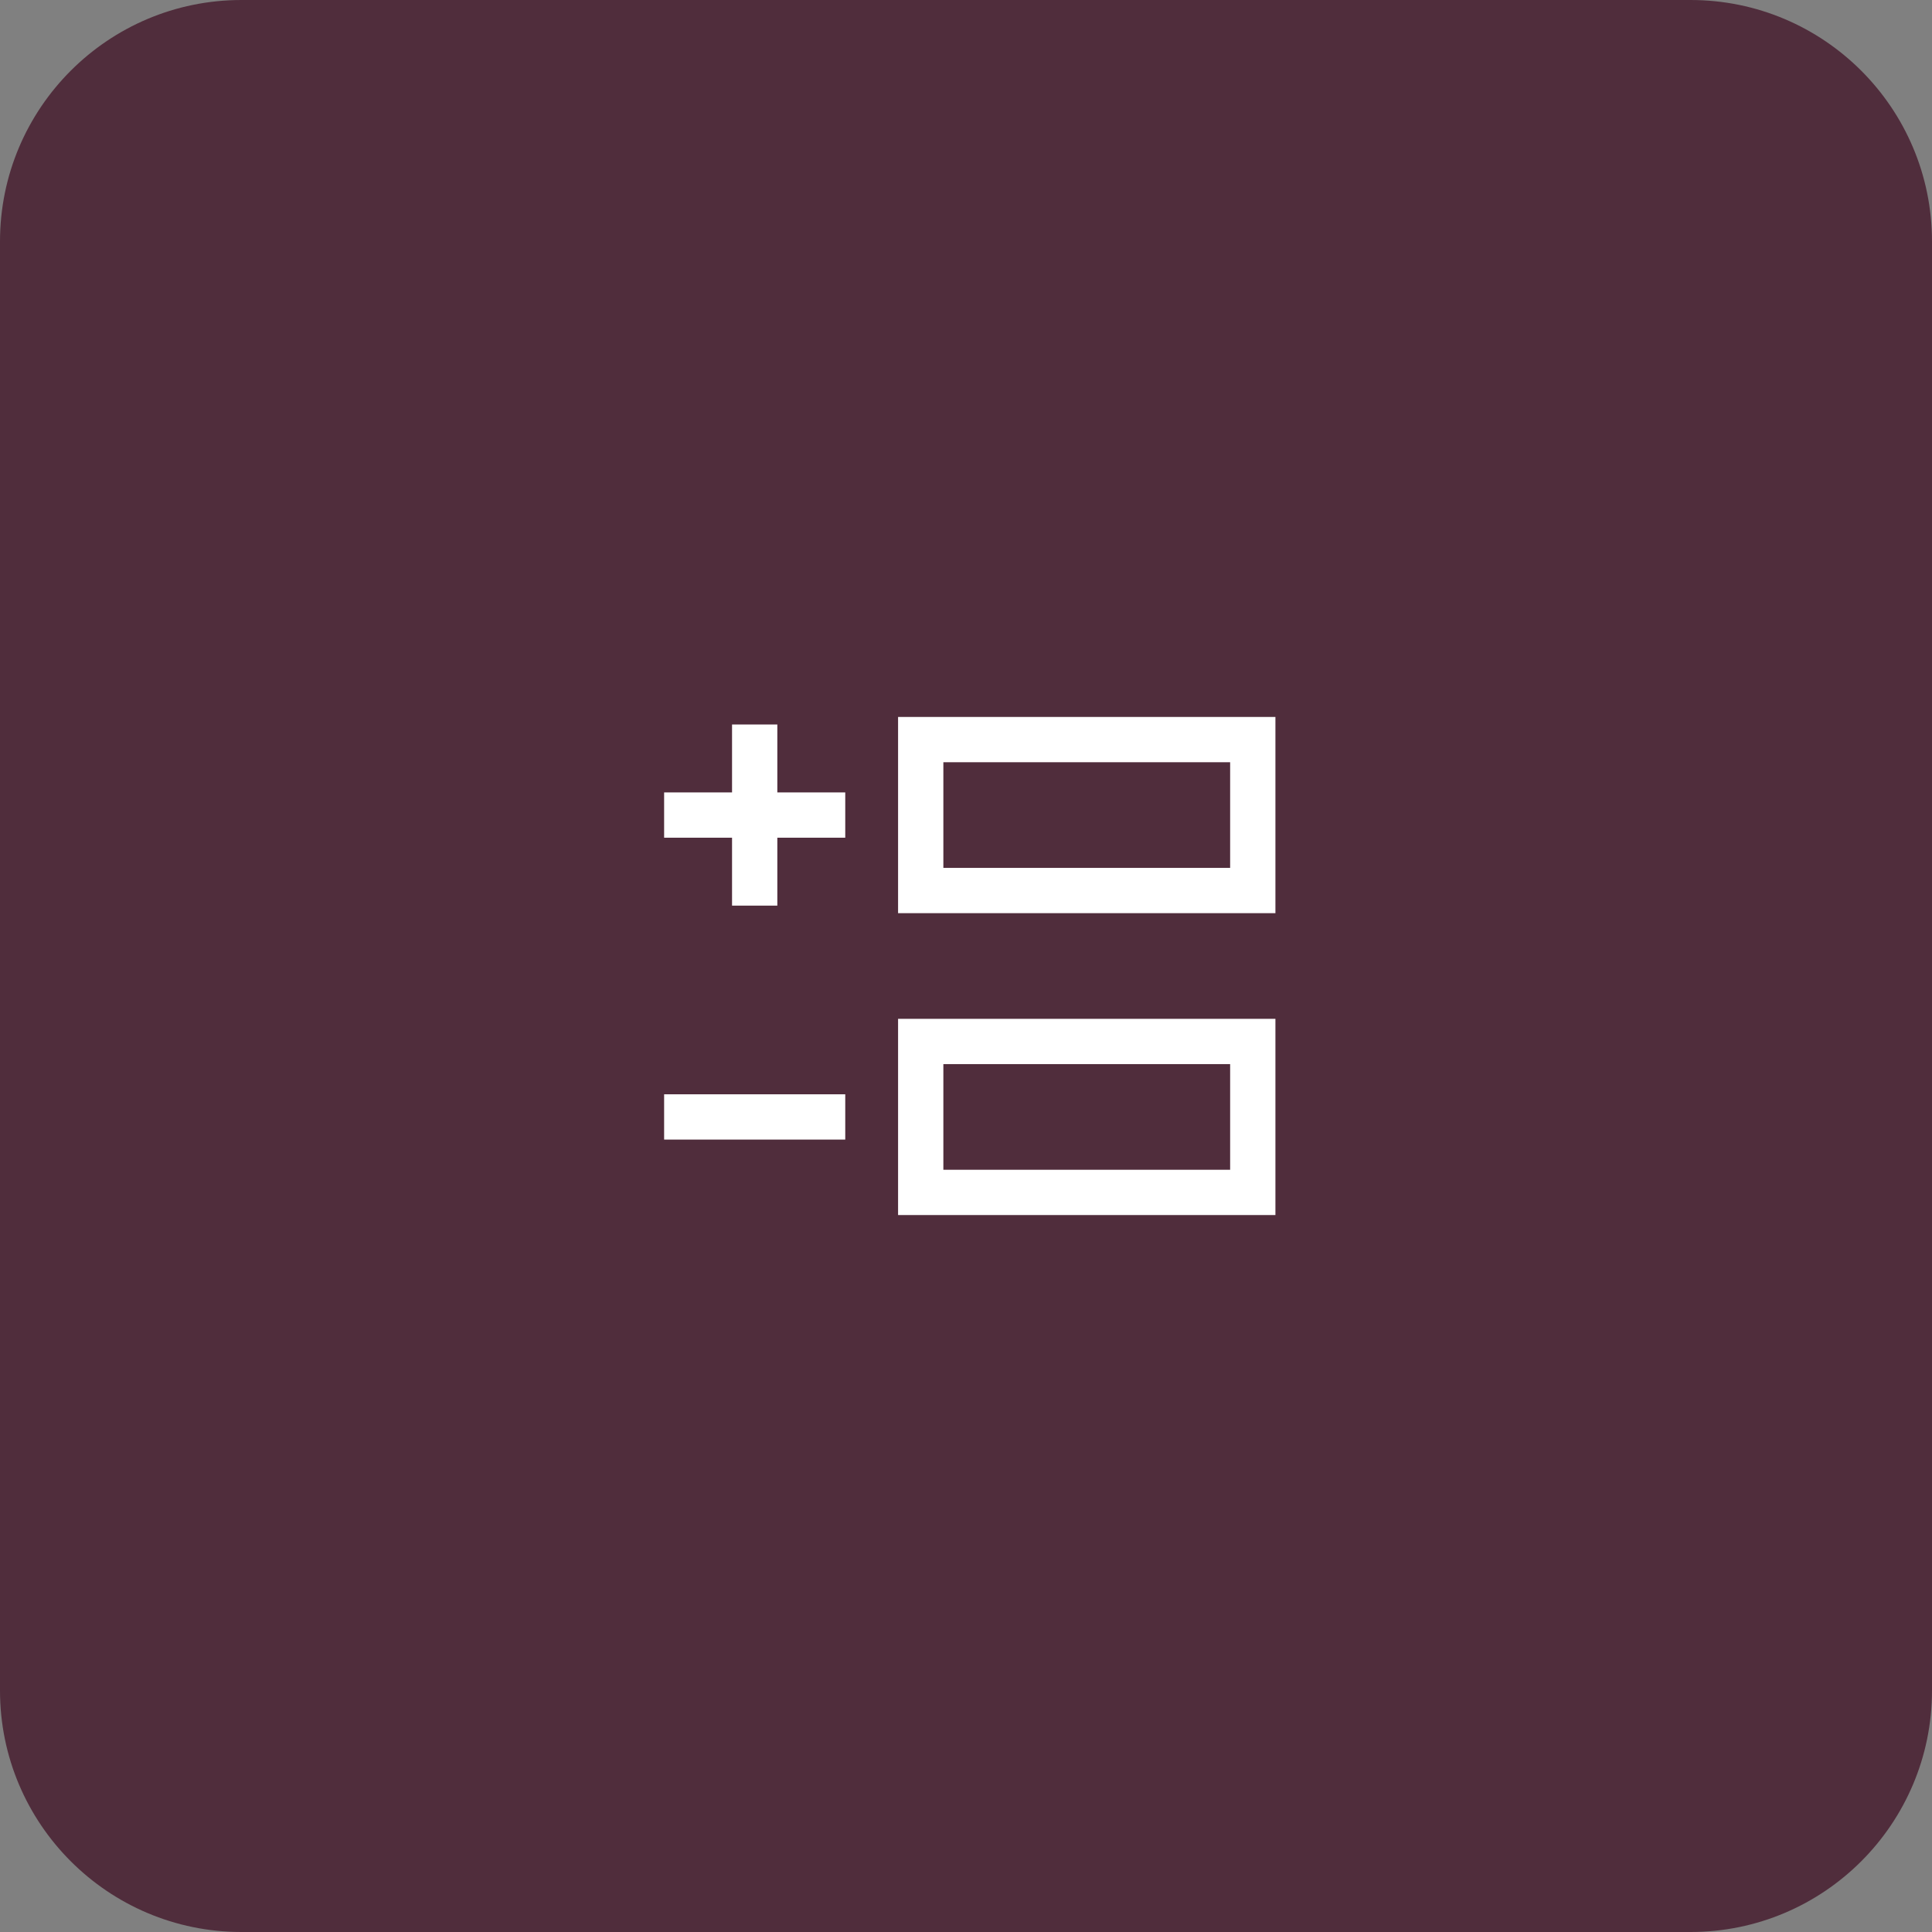
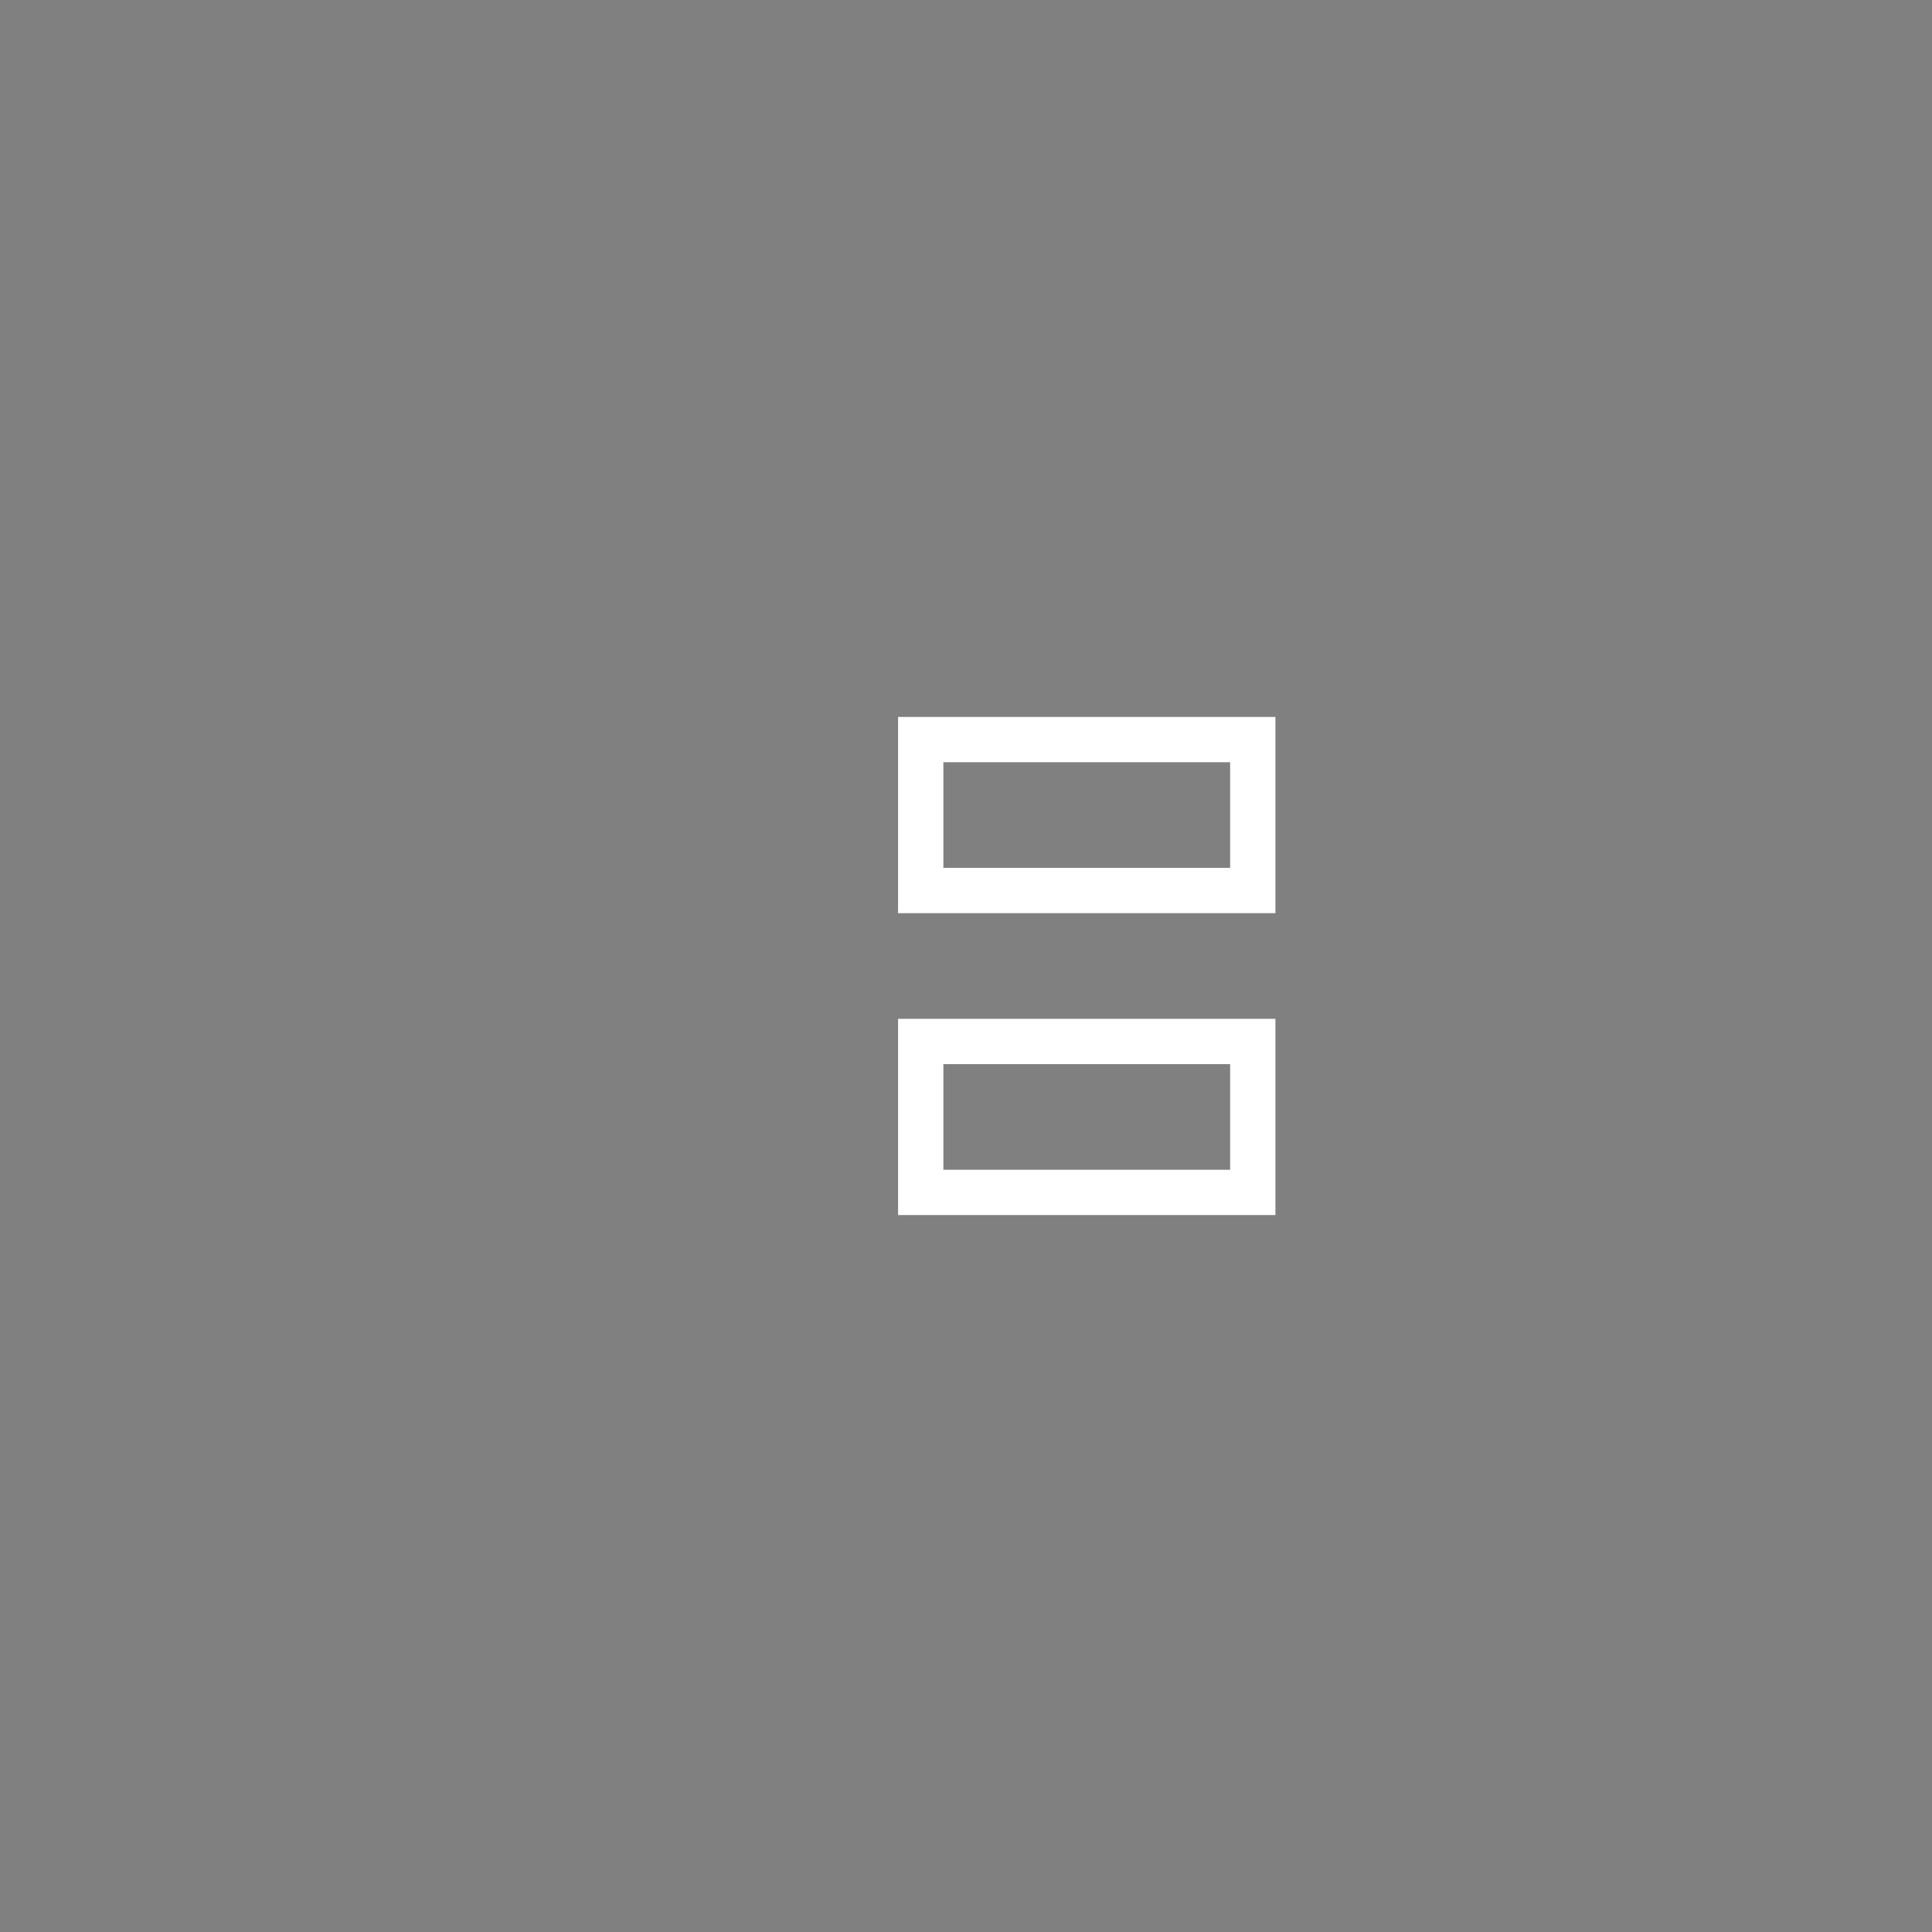
<svg xmlns="http://www.w3.org/2000/svg" width="64" height="64" viewBox="0 0 64 64" fill="none">
  <rect x="0" y="0" width="64" height="64" fill="#808080" stroke="none" />
-   <path d="M0 8C0 3.581 3.582 -0 8 -0H56C60.418 -0 64 3.581 64 8V56C64 60.418 60.418 64 56 64H8C3.582 64 0 60.418 0 56V8Z" fill="#502D3C" />
  <path d="M42.25 23.75H29.75V30.25H42.25V23.75ZM31.25 28.75V25.25H40.75V28.75H31.25Z" fill="white" />
-   <path d="M24.25 24V26.25H22V27.75H24.25V30H25.75V27.75H28V26.25H25.75V24H24.25Z" fill="white" />
-   <path d="M28 37.75H22V36.25H28V37.75Z" fill="white" />
  <path d="M42.25 33.75H29.75V40.25H42.25V33.75ZM31.25 38.75V35.25H40.75V38.75H31.25Z" fill="white" />
</svg>